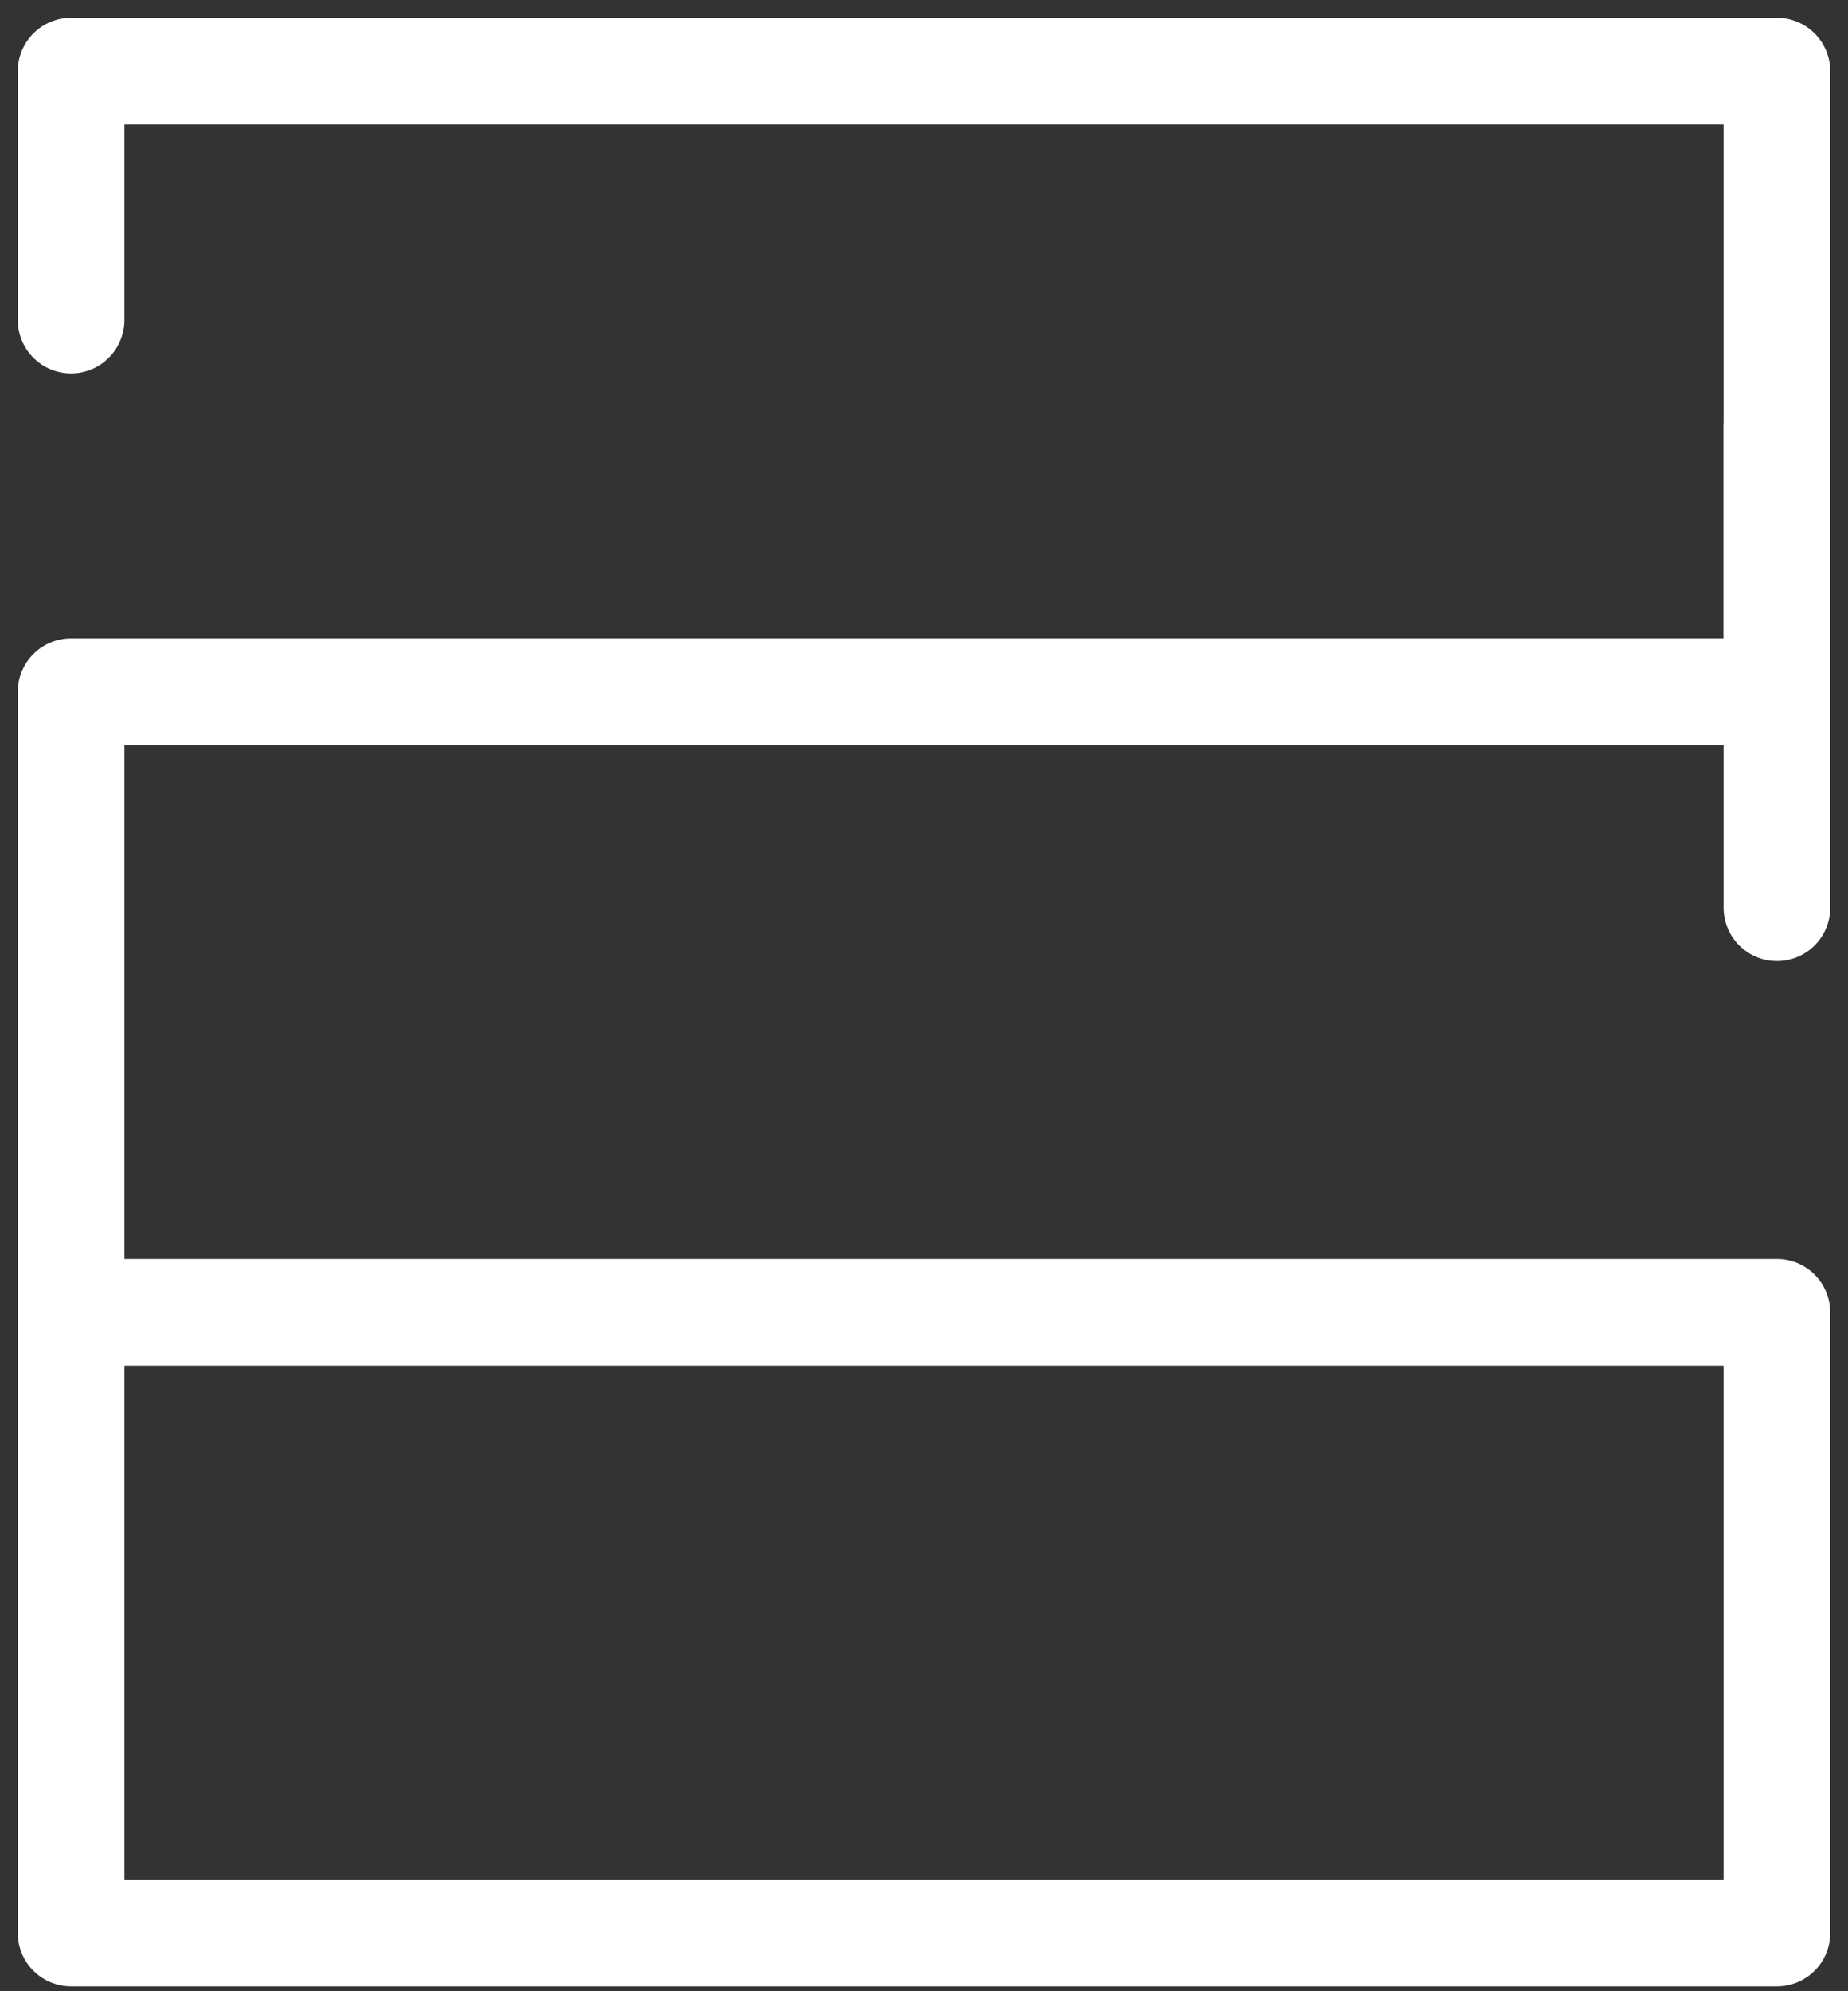
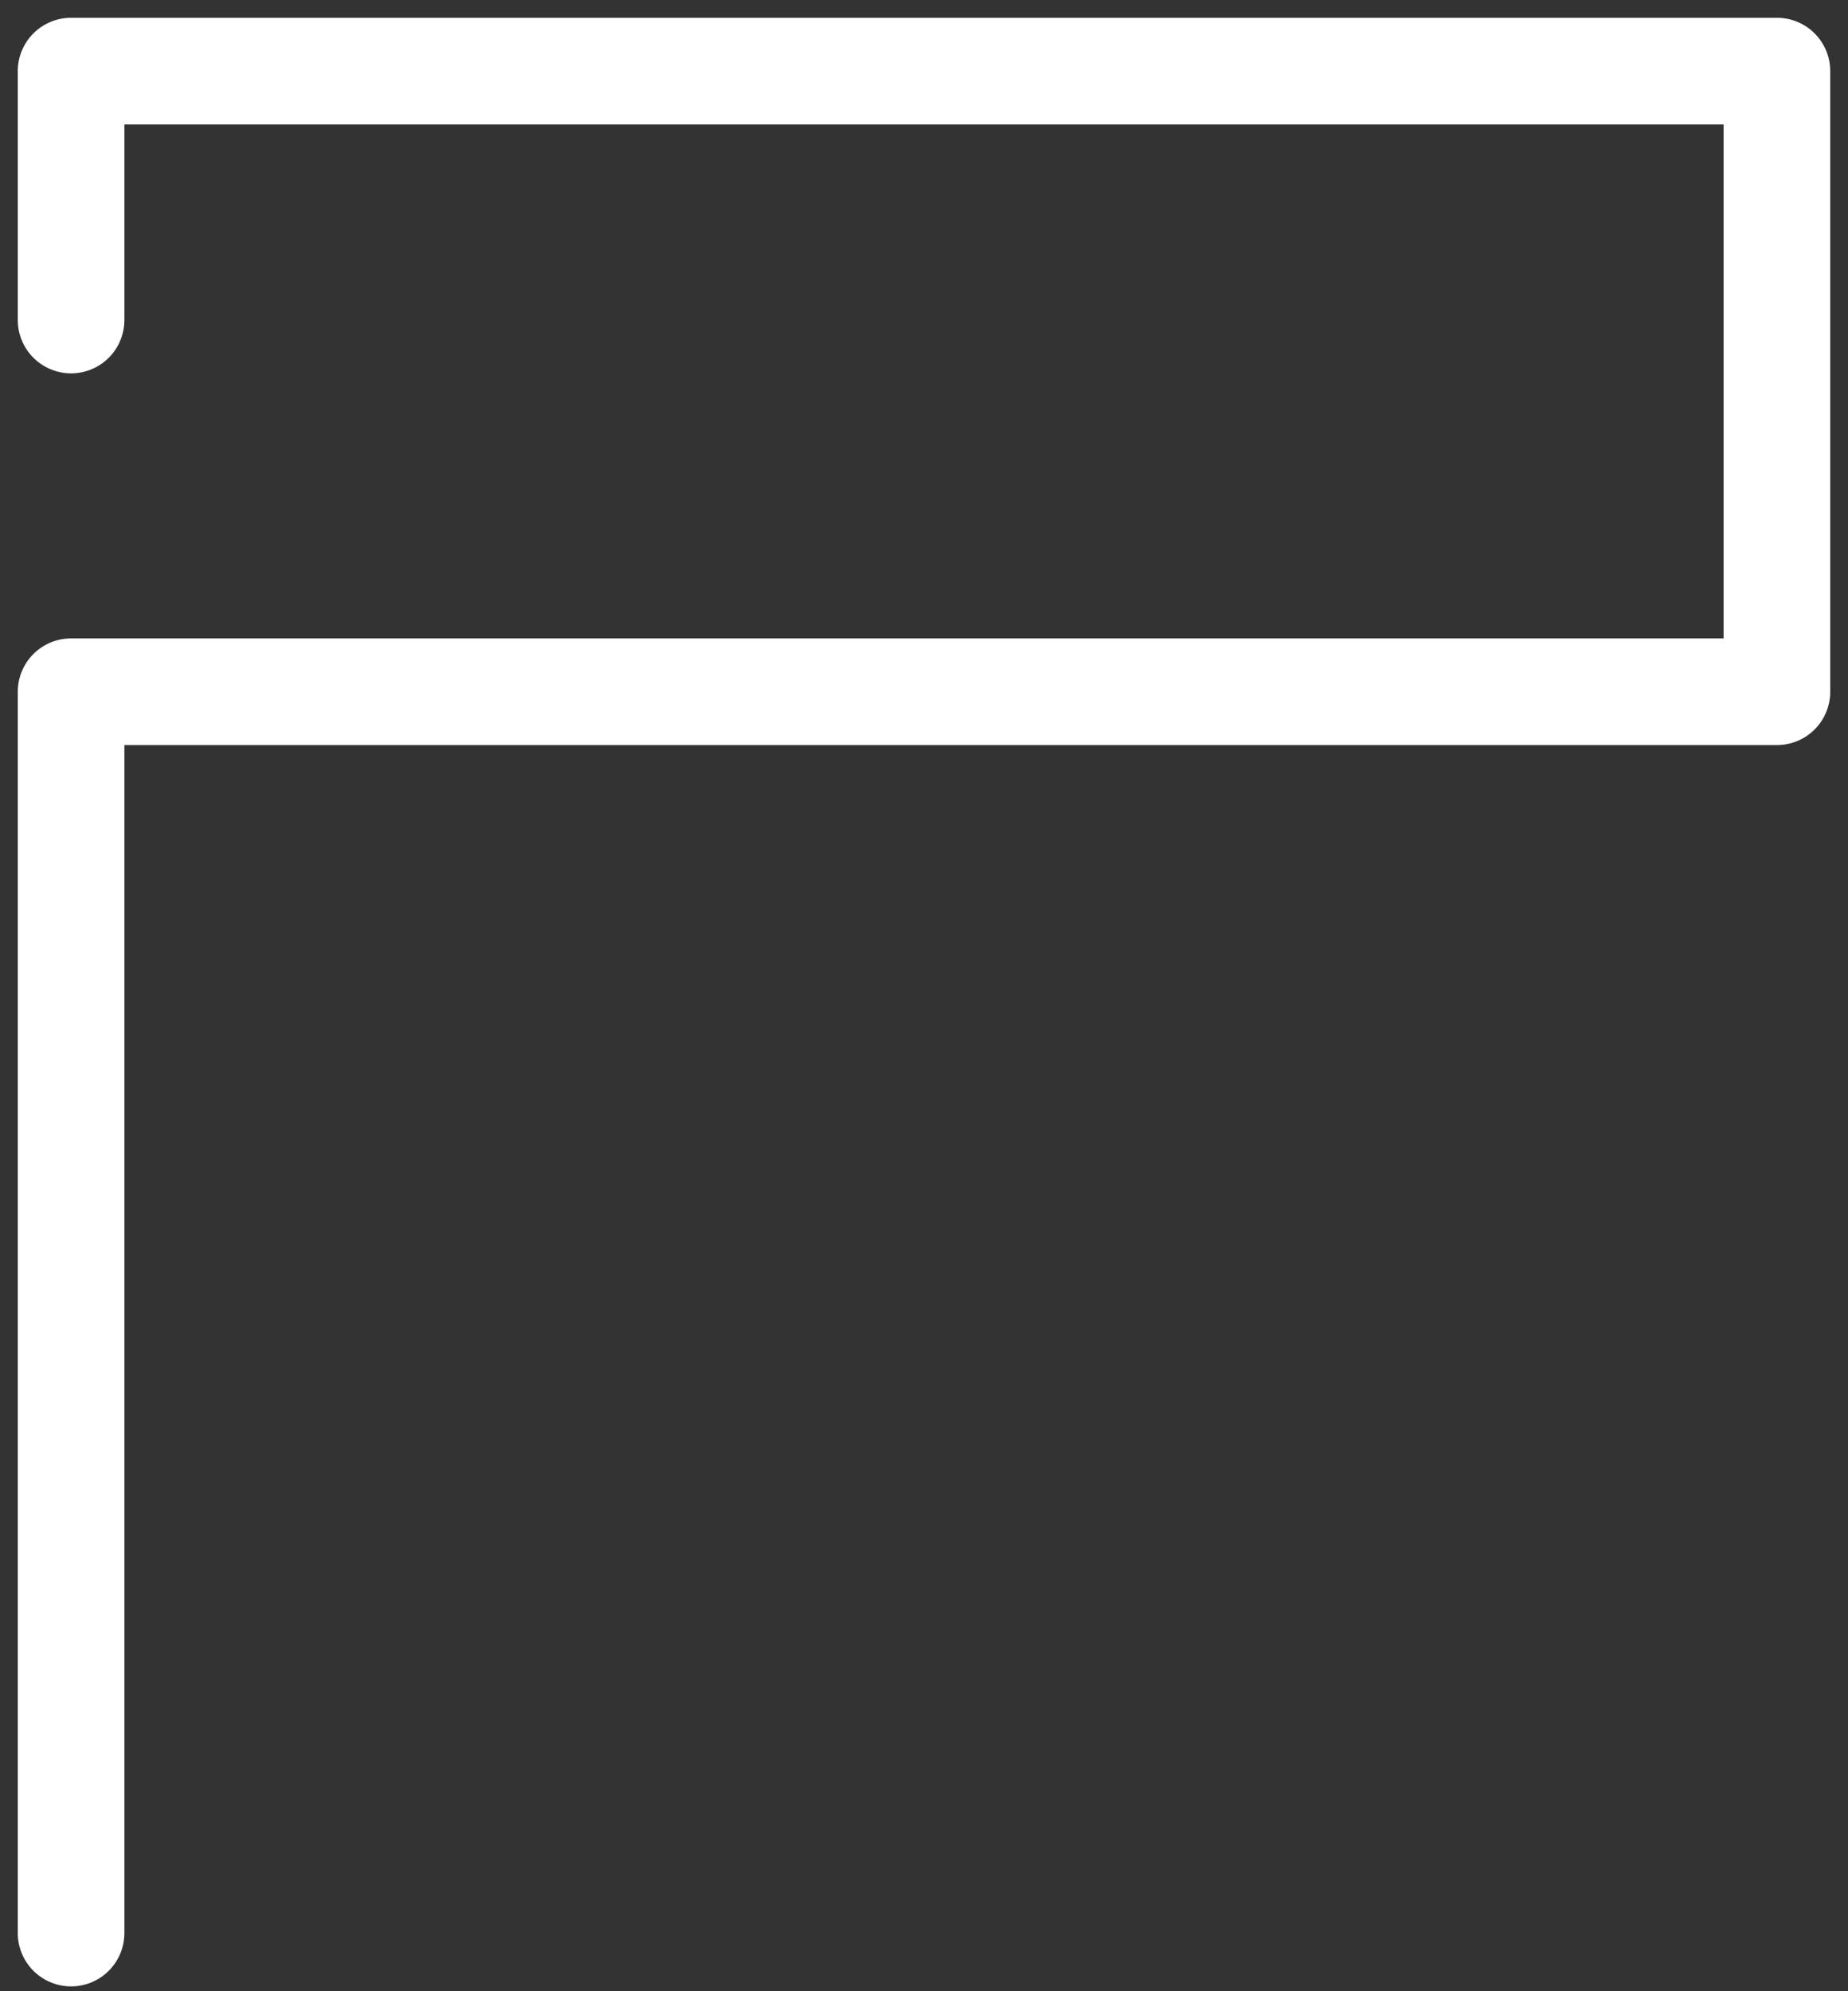
<svg xmlns="http://www.w3.org/2000/svg" width="26" height="28" viewBox="0 0 26 28" fill="none">
  <rect x="0" y="0" width="26" height="28" fill="#333333" stroke="none" />
-   <path d="M1 18V27.182H25V18.454H1V9.727H25V1H1V4.5" stroke="white" stroke-width="1.5" stroke-miterlimit="2.927" stroke-linecap="round" stroke-linejoin="round" />
-   <path d="M25 6L25 12.764" stroke="white" stroke-width="1.5" stroke-miterlimit="2.927" stroke-linecap="round" stroke-linejoin="round" />
+   <path d="M1 18V27.182V18.454H1V9.727H25V1H1V4.5" stroke="white" stroke-width="1.5" stroke-miterlimit="2.927" stroke-linecap="round" stroke-linejoin="round" />
</svg>